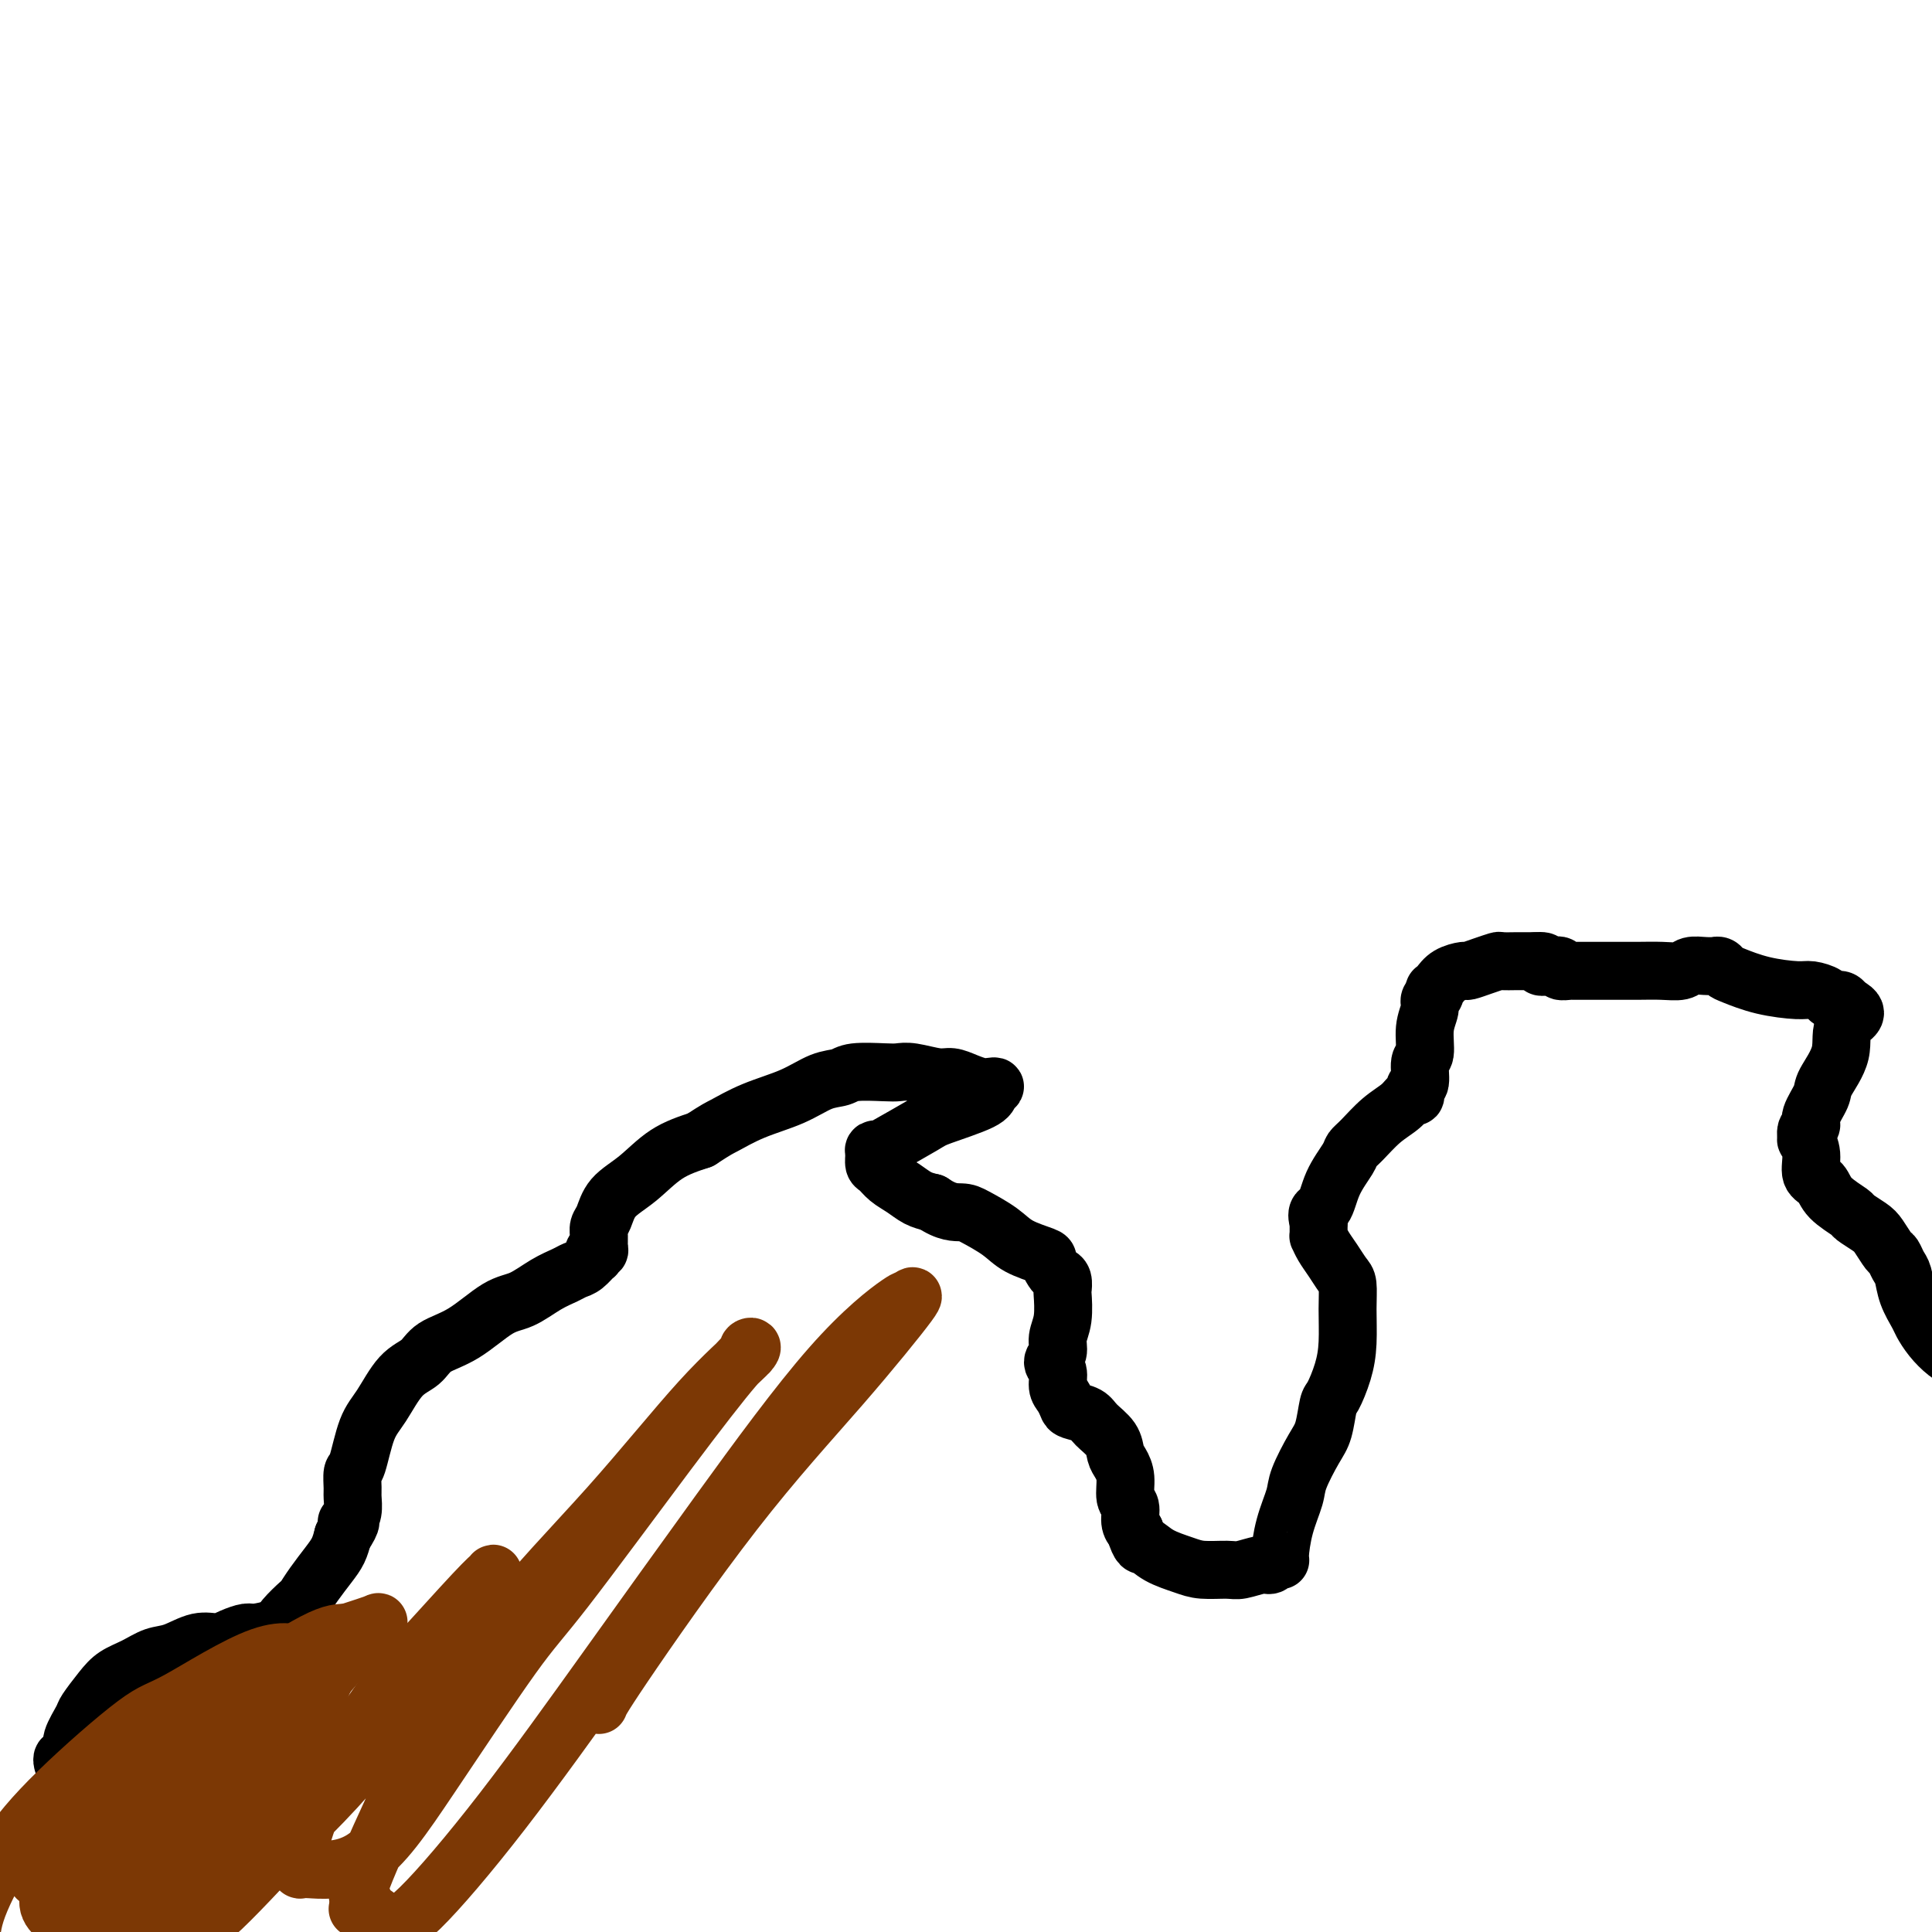
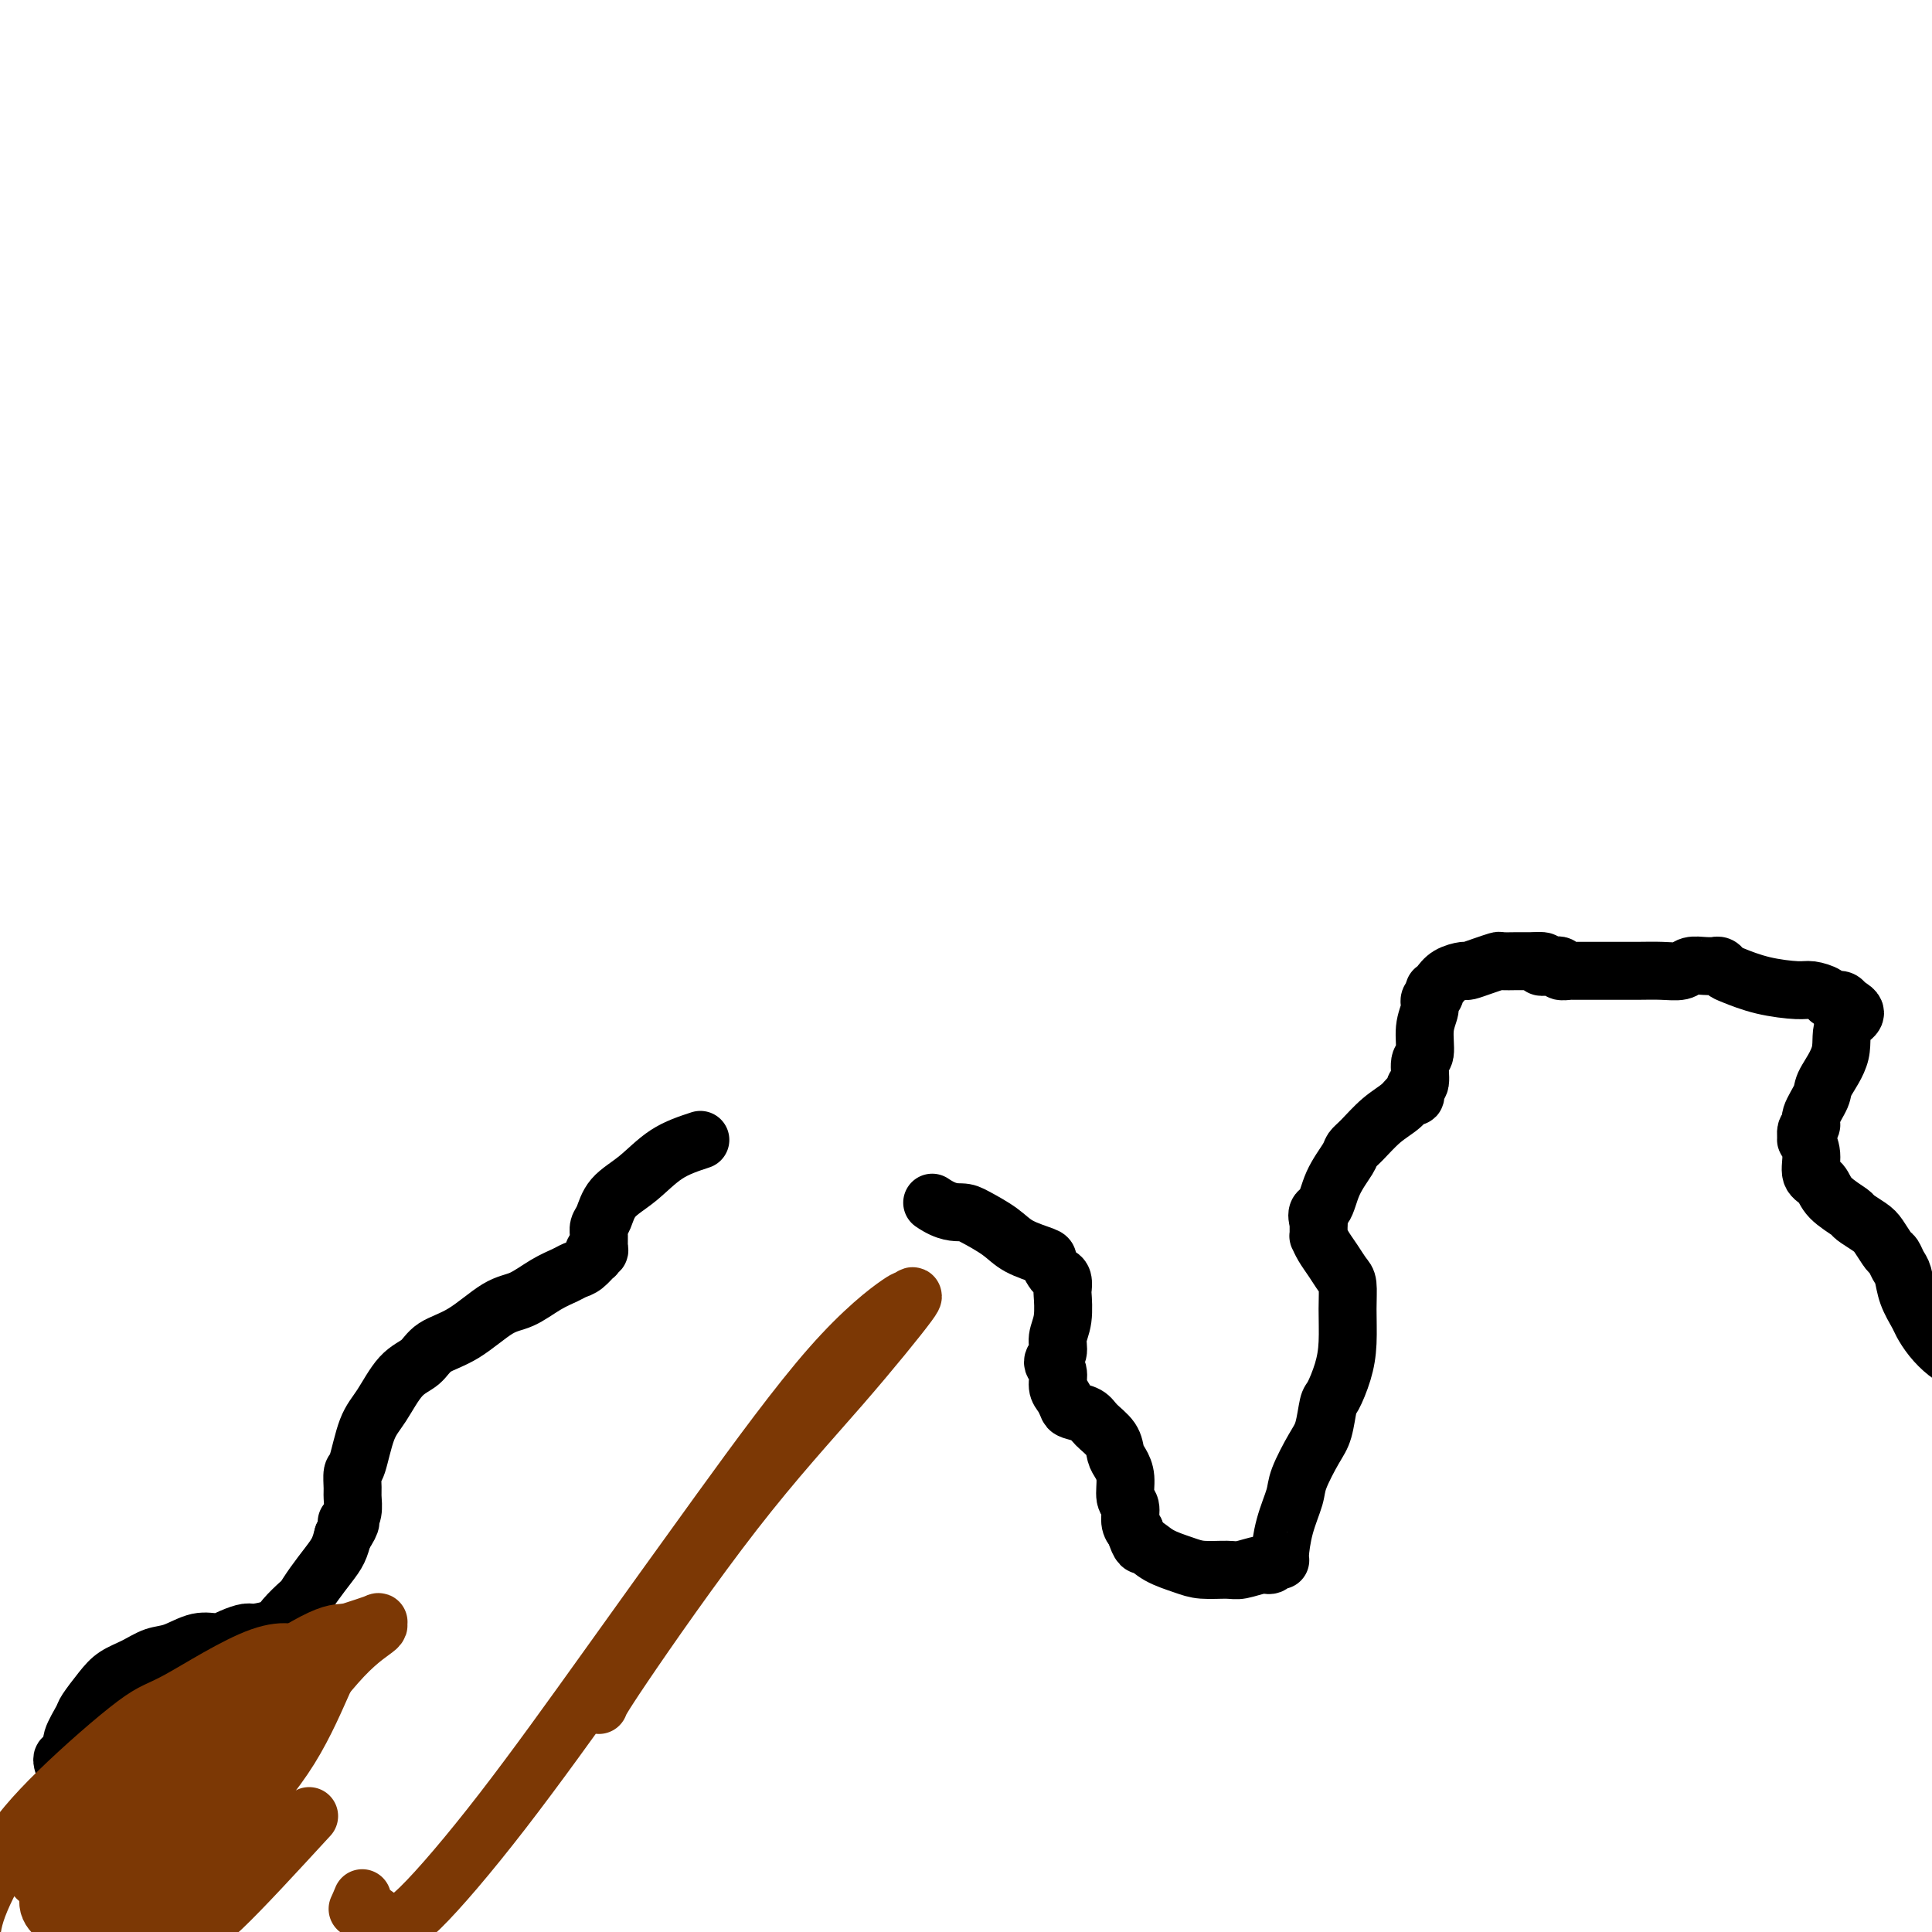
<svg xmlns="http://www.w3.org/2000/svg" viewBox="0 0 400 400" version="1.1">
  <g fill="none" stroke="#000000" stroke-width="12" stroke-linecap="round" stroke-linejoin="round">
    <path d="M13,365c0.033,0.120 0.066,0.240 0,0c-0.066,-0.240 -0.230,-0.839 0,-1c0.230,-0.161 0.853,0.115 1,0c0.147,-0.115 -0.184,-0.620 0,-1c0.184,-0.380 0.881,-0.636 1,-1c0.119,-0.364 -0.342,-0.836 0,-2c0.342,-1.164 1.487,-3.022 2,-4c0.513,-0.978 0.395,-1.078 1,-2c0.605,-0.922 1.935,-2.665 3,-4c1.065,-1.335 1.866,-2.260 3,-3c1.134,-0.740 2.600,-1.294 4,-2c1.400,-0.706 2.734,-1.565 4,-2c1.266,-0.435 2.465,-0.446 4,-1c1.535,-0.554 3.406,-1.650 5,-2c1.594,-0.350 2.910,0.047 4,0c1.090,-0.047 1.953,-0.539 3,-1c1.047,-0.461 2.277,-0.891 3,-1c0.723,-0.109 0.939,0.102 2,0c1.061,-0.102 2.969,-0.519 4,-1c1.031,-0.481 1.186,-1.028 2,-2c0.814,-0.972 2.288,-2.371 3,-3c0.712,-0.629 0.663,-0.489 1,-1c0.337,-0.511 1.059,-1.673 2,-3c0.941,-1.327 2.099,-2.819 3,-4c0.901,-1.181 1.543,-2.052 2,-3c0.457,-0.948 0.728,-1.974 1,-3" />
    <path d="M71,318c2.409,-3.640 1.430,-3.239 1,-3c-0.430,0.239 -0.312,0.316 0,0c0.312,-0.316 0.818,-1.025 1,-2c0.182,-0.975 0.040,-2.218 0,-3c-0.040,-0.782 0.022,-1.105 0,-2c-0.022,-0.895 -0.128,-2.361 0,-3c0.128,-0.639 0.489,-0.449 1,-2c0.511,-1.551 1.173,-4.842 2,-7c0.827,-2.158 1.818,-3.184 3,-5c1.182,-1.816 2.556,-4.423 4,-6c1.444,-1.577 2.958,-2.122 4,-3c1.042,-0.878 1.611,-2.087 3,-3c1.389,-0.913 3.597,-1.530 6,-3c2.403,-1.470 5.000,-3.795 7,-5c2.000,-1.205 3.403,-1.291 5,-2c1.597,-0.709 3.388,-2.040 5,-3c1.612,-0.960 3.045,-1.549 4,-2c0.955,-0.451 1.432,-0.766 2,-1c0.568,-0.234 1.228,-0.388 2,-1c0.772,-0.612 1.657,-1.683 2,-2c0.343,-0.317 0.145,0.119 0,0c-0.145,-0.119 -0.236,-0.795 0,-1c0.236,-0.205 0.798,0.060 1,0c0.202,-0.060 0.044,-0.445 0,-1c-0.044,-0.555 0.027,-1.280 0,-2c-0.027,-0.720 -0.152,-1.435 0,-2c0.152,-0.565 0.579,-0.980 1,-2c0.421,-1.020 0.834,-2.645 2,-4c1.166,-1.355 3.083,-2.442 5,-4c1.917,-1.558 3.833,-3.588 6,-5c2.167,-1.412 4.583,-2.206 7,-3" />
-     <path d="M145,236c3.661,-2.390 3.814,-2.366 5,-3c1.186,-0.634 3.406,-1.925 6,-3c2.594,-1.075 5.563,-1.934 8,-3c2.437,-1.066 4.343,-2.338 6,-3c1.657,-0.662 3.064,-0.714 4,-1c0.936,-0.286 1.402,-0.805 3,-1c1.598,-0.195 4.328,-0.067 6,0c1.672,0.067 2.285,0.073 3,0c0.715,-0.073 1.532,-0.226 3,0c1.468,0.226 3.587,0.831 5,1c1.413,0.169 2.121,-0.099 3,0c0.879,0.099 1.931,0.565 3,1c1.069,0.435 2.157,0.839 3,1c0.843,0.161 1.442,0.078 2,0c0.558,-0.078 1.077,-0.150 1,0c-0.077,0.150 -0.749,0.524 -1,1c-0.251,0.476 -0.080,1.056 -2,2c-1.920,0.944 -5.930,2.252 -8,3c-2.070,0.748 -2.201,0.934 -4,2c-1.799,1.066 -5.267,3.010 -7,4c-1.733,0.990 -1.730,1.024 -2,1c-0.270,-0.024 -0.813,-0.105 -1,0c-0.187,0.105 -0.017,0.398 0,1c0.017,0.602 -0.120,1.513 0,2c0.120,0.487 0.496,0.550 1,1c0.504,0.450 1.135,1.285 2,2c0.865,0.715 1.964,1.308 3,2c1.036,0.692 2.010,1.483 3,2c0.990,0.517 1.995,0.758 3,1" />
    <path d="M193,249c3.103,2.132 4.860,1.962 6,2c1.140,0.038 1.664,0.285 3,1c1.336,0.715 3.485,1.897 5,3c1.515,1.103 2.395,2.127 4,3c1.605,0.873 3.937,1.595 5,2c1.063,0.405 0.859,0.495 1,1c0.141,0.505 0.626,1.427 1,2c0.374,0.573 0.637,0.796 1,1c0.363,0.204 0.825,0.389 1,1c0.175,0.611 0.062,1.648 0,2c-0.062,0.352 -0.074,0.020 0,1c0.074,0.980 0.234,3.273 0,5c-0.234,1.727 -0.862,2.889 -1,4c-0.138,1.111 0.215,2.170 0,3c-0.215,0.830 -0.996,1.430 -1,2c-0.004,0.570 0.771,1.108 1,2c0.229,0.892 -0.086,2.136 0,3c0.086,0.864 0.574,1.347 1,2c0.426,0.653 0.790,1.476 1,2c0.210,0.524 0.266,0.749 1,1c0.734,0.251 2.147,0.528 3,1c0.853,0.472 1.147,1.139 2,2c0.853,0.861 2.266,1.915 3,3c0.734,1.085 0.789,2.201 1,3c0.211,0.799 0.578,1.281 1,2c0.422,0.719 0.900,1.673 1,3c0.100,1.327 -0.180,3.026 0,4c0.180,0.974 0.818,1.224 1,2c0.182,0.776 -0.091,2.079 0,3c0.091,0.921 0.545,1.461 1,2" />
    <path d="M235,317c1.114,3.525 1.397,2.839 2,3c0.603,0.161 1.524,1.169 3,2c1.476,0.831 3.505,1.487 5,2c1.495,0.513 2.456,0.885 4,1c1.544,0.115 3.671,-0.025 5,0c1.329,0.025 1.859,0.217 3,0c1.141,-0.217 2.893,-0.843 4,-1c1.107,-0.157 1.568,0.154 2,0c0.432,-0.154 0.833,-0.772 1,-1c0.167,-0.228 0.099,-0.064 0,0c-0.099,0.064 -0.230,0.029 0,0c0.230,-0.029 0.819,-0.052 1,0c0.181,0.052 -0.047,0.180 0,-1c0.047,-1.180 0.369,-3.668 1,-6c0.631,-2.332 1.570,-4.510 2,-6c0.430,-1.490 0.352,-2.294 1,-4c0.648,-1.706 2.022,-4.314 3,-6c0.978,-1.686 1.558,-2.451 2,-4c0.442,-1.549 0.745,-3.883 1,-5c0.255,-1.117 0.461,-1.017 1,-2c0.539,-0.983 1.410,-3.049 2,-5c0.590,-1.951 0.898,-3.785 1,-6c0.102,-2.215 -0.004,-4.809 0,-7c0.004,-2.191 0.116,-3.978 0,-5c-0.116,-1.022 -0.462,-1.278 -1,-2c-0.538,-0.722 -1.269,-1.908 -2,-3c-0.731,-1.092 -1.464,-2.088 -2,-3c-0.536,-0.912 -0.876,-1.739 -1,-2c-0.124,-0.261 -0.033,0.045 0,0c0.033,-0.045 0.010,-0.441 0,-1c-0.010,-0.559 -0.005,-1.279 0,-2" />
    <path d="M273,253c-0.777,-2.461 0.280,-2.114 1,-3c0.720,-0.886 1.105,-3.007 2,-5c0.895,-1.993 2.302,-3.860 3,-5c0.698,-1.140 0.687,-1.553 1,-2c0.313,-0.447 0.949,-0.928 2,-2c1.051,-1.072 2.516,-2.736 4,-4c1.484,-1.264 2.986,-2.127 4,-3c1.014,-0.873 1.538,-1.754 2,-2c0.462,-0.246 0.860,0.144 1,0c0.140,-0.144 0.022,-0.823 0,-1c-0.022,-0.177 0.051,0.149 0,0c-0.051,-0.149 -0.225,-0.773 0,-1c0.225,-0.227 0.849,-0.056 1,-1c0.151,-0.944 -0.171,-3.002 0,-4c0.171,-0.998 0.834,-0.936 1,-2c0.166,-1.064 -0.166,-3.256 0,-5c0.166,-1.744 0.828,-3.041 1,-4c0.172,-0.959 -0.148,-1.579 0,-2c0.148,-0.421 0.762,-0.641 1,-1c0.238,-0.359 0.099,-0.857 0,-1c-0.099,-0.143 -0.158,0.067 0,0c0.158,-0.067 0.534,-0.413 1,-1c0.466,-0.587 1.022,-1.415 2,-2c0.978,-0.585 2.378,-0.927 3,-1c0.622,-0.073 0.465,0.124 1,0c0.535,-0.124 1.763,-0.569 3,-1c1.237,-0.431 2.483,-0.847 3,-1c0.517,-0.153 0.303,-0.041 1,0c0.697,0.041 2.303,0.011 3,0c0.697,-0.011 0.485,-0.003 1,0c0.515,0.003 1.758,0.002 3,0" />
    <path d="M318,199c2.924,-0.242 1.235,0.653 1,1c-0.235,0.347 0.985,0.146 2,0c1.015,-0.146 1.825,-0.235 2,0c0.175,0.235 -0.286,0.795 0,1c0.286,0.205 1.317,0.055 2,0c0.683,-0.055 1.016,-0.015 1,0c-0.016,0.015 -0.382,0.004 0,0c0.382,-0.004 1.511,-0.001 2,0c0.489,0.001 0.337,0.001 1,0c0.663,-0.001 2.140,-0.004 4,0c1.860,0.004 4.101,0.015 6,0c1.899,-0.015 3.455,-0.057 5,0c1.545,0.057 3.080,0.211 4,0c0.920,-0.211 1.227,-0.788 2,-1c0.773,-0.212 2.014,-0.058 3,0c0.986,0.058 1.717,0.019 2,0c0.283,-0.019 0.117,-0.017 0,0c-0.117,0.017 -0.187,0.050 0,0c0.187,-0.050 0.631,-0.181 1,0c0.369,0.181 0.664,0.675 1,1c0.336,0.325 0.714,0.482 2,1c1.286,0.518 3.481,1.397 6,2c2.519,0.603 5.361,0.931 7,1c1.639,0.069 2.075,-0.123 3,0c0.925,0.123 2.341,0.559 3,1c0.659,0.441 0.562,0.888 1,1c0.438,0.112 1.411,-0.111 2,0c0.589,0.111 0.795,0.555 1,1" />
    <path d="M382,208c4.036,1.868 1.126,2.538 0,4c-1.126,1.462 -0.469,3.716 -1,6c-0.531,2.284 -2.251,4.600 -3,6c-0.749,1.400 -0.526,1.886 -1,3c-0.474,1.114 -1.645,2.857 -2,4c-0.355,1.143 0.105,1.687 0,2c-0.105,0.313 -0.776,0.395 -1,1c-0.224,0.605 -0.001,1.733 0,2c0.001,0.267 -0.221,-0.326 0,0c0.221,0.326 0.883,1.573 1,3c0.117,1.427 -0.311,3.036 0,4c0.311,0.964 1.361,1.284 2,2c0.639,0.716 0.867,1.829 2,3c1.133,1.171 3.172,2.402 4,3c0.828,0.598 0.445,0.565 1,1c0.555,0.435 2.046,1.338 3,2c0.954,0.662 1.369,1.082 2,2c0.631,0.918 1.477,2.334 2,3c0.523,0.666 0.721,0.581 1,1c0.279,0.419 0.637,1.343 1,2c0.363,0.657 0.729,1.046 1,2c0.271,0.954 0.446,2.472 1,4c0.554,1.528 1.488,3.067 2,4c0.512,0.933 0.601,1.262 1,2c0.399,0.738 1.107,1.886 2,3c0.893,1.114 1.972,2.196 3,3c1.028,0.804 2.005,1.332 3,2c0.995,0.668 2.009,1.478 3,2c0.991,0.522 1.959,0.756 3,1c1.041,0.244 2.155,0.498 3,1c0.845,0.502 1.423,1.251 2,2" />
-     <path d="M417,288c3.199,1.745 2.698,0.607 3,1c0.302,0.393 1.409,2.316 2,3c0.591,0.684 0.667,0.129 1,0c0.333,-0.129 0.923,0.169 2,1c1.077,0.831 2.639,2.195 4,3c1.361,0.805 2.519,1.051 4,2c1.481,0.949 3.283,2.602 5,4c1.717,1.398 3.348,2.542 4,3c0.652,0.458 0.326,0.229 0,0" />
  </g>
  <g fill="none" stroke="#7C3805" stroke-width="12" stroke-linecap="round" stroke-linejoin="round">
    <path d="M19,377c0.388,-0.363 0.777,-0.725 1,-1c0.223,-0.275 0.281,-0.461 3,-2c2.719,-1.539 8.099,-4.430 11,-6c2.901,-1.570 3.324,-1.818 8,-5c4.676,-3.182 13.604,-9.298 18,-13c4.396,-3.702 4.262,-4.991 5,-6c0.738,-1.009 2.350,-1.737 3,-2c0.650,-0.263 0.337,-0.060 0,0c-0.337,0.060 -0.697,-0.022 -1,0c-0.303,0.022 -0.549,0.148 -2,1c-1.451,0.852 -4.107,2.429 -8,5c-3.893,2.571 -9.021,6.134 -13,9c-3.979,2.866 -6.808,5.035 -8,6c-1.192,0.965 -0.747,0.727 -4,3c-3.253,2.273 -10.204,7.057 -13,9c-2.796,1.943 -1.436,1.045 -1,1c0.436,-0.045 -0.053,0.764 0,1c0.053,0.236 0.646,-0.101 1,0c0.354,0.101 0.469,0.640 2,1c1.531,0.360 4.479,0.540 8,0c3.521,-0.540 7.614,-1.801 12,-5c4.386,-3.199 9.065,-8.335 12,-11c2.935,-2.665 4.125,-2.859 7,-6c2.875,-3.141 7.433,-9.228 11,-13c3.567,-3.772 6.142,-5.227 7,-6c0.858,-0.773 0.000,-0.862 0,-1c-0.000,-0.138 0.857,-0.325 0,0c-0.857,0.325 -3.429,1.163 -6,2" />
    <path d="M72,338c-1.692,0.109 -2.922,-0.119 -7,2c-4.078,2.119 -11.004,6.585 -17,11c-5.996,4.415 -11.062,8.779 -16,13c-4.938,4.221 -9.749,8.299 -13,12c-3.251,3.701 -4.943,7.025 -6,9c-1.057,1.975 -1.479,2.602 -2,4c-0.521,1.398 -1.140,3.568 -1,5c0.140,1.432 1.039,2.126 2,3c0.961,0.874 1.984,1.929 5,2c3.016,0.071 8.026,-0.842 11,-2c2.974,-1.158 3.911,-2.562 7,-6c3.089,-3.438 8.330,-8.910 13,-14c4.670,-5.090 8.769,-9.799 12,-15c3.231,-5.201 5.594,-10.894 7,-14c1.406,-3.106 1.855,-3.624 2,-4c0.145,-0.376 -0.013,-0.609 0,-1c0.013,-0.391 0.197,-0.939 -1,-1c-1.197,-0.061 -3.775,0.365 -7,1c-3.225,0.635 -7.099,1.480 -13,5c-5.901,3.520 -13.831,9.716 -18,13c-4.169,3.284 -4.579,3.656 -7,6c-2.421,2.344 -6.854,6.659 -10,10c-3.146,3.341 -5.005,5.706 -6,7c-0.995,1.294 -1.125,1.516 -1,2c0.125,0.484 0.504,1.229 1,2c0.496,0.771 1.110,1.567 3,2c1.890,0.433 5.056,0.503 9,0c3.944,-0.503 8.665,-1.578 13,-4c4.335,-2.422 8.282,-6.191 13,-11c4.718,-4.809 10.205,-10.660 13,-14c2.795,-3.340 2.897,-4.170 3,-5" />
    <path d="M61,356c4.861,-5.976 2.513,-5.917 2,-7c-0.513,-1.083 0.810,-3.309 0,-5c-0.810,-1.691 -3.754,-2.846 -9,-1c-5.246,1.846 -12.793,6.695 -17,9c-4.207,2.305 -5.074,2.068 -9,5c-3.926,2.932 -10.911,9.033 -16,14c-5.089,4.967 -8.280,8.799 -11,13c-2.720,4.201 -4.968,8.769 -6,12c-1.032,3.231 -0.848,5.123 -1,6c-0.152,0.877 -0.639,0.739 0,2c0.639,1.261 2.405,3.920 5,5c2.595,1.080 6.020,0.580 10,-1c3.980,-1.580 8.514,-4.239 13,-8c4.486,-3.761 8.925,-8.622 12,-12c3.075,-3.378 4.786,-5.273 7,-9c2.214,-3.727 4.933,-9.287 7,-13c2.067,-3.713 3.484,-5.581 4,-7c0.516,-1.419 0.131,-2.390 0,-3c-0.131,-0.610 -0.007,-0.860 0,-1c0.007,-0.140 -0.103,-0.170 -1,0c-0.897,0.170 -2.583,0.541 -6,2c-3.417,1.459 -8.566,4.007 -13,7c-4.434,2.993 -8.153,6.431 -11,10c-2.847,3.569 -4.822,7.271 -6,9c-1.178,1.729 -1.558,1.487 -2,3c-0.442,1.513 -0.947,4.783 -1,7c-0.053,2.217 0.345,3.381 2,5c1.655,1.619 4.567,3.692 9,4c4.433,0.308 10.386,-1.148 14,-2c3.614,-0.852 4.890,-1.101 9,-5c4.110,-3.899 11.055,-11.450 18,-19" />
-     <path d="M64,376c7.902,-7.863 14.155,-15.522 19,-22c4.845,-6.478 8.280,-11.775 11,-16c2.720,-4.225 4.724,-7.377 6,-9c1.276,-1.623 1.824,-1.717 2,-2c0.176,-0.283 -0.021,-0.754 0,-1c0.021,-0.246 0.261,-0.268 0,0c-0.261,0.268 -1.022,0.825 -4,4c-2.978,3.175 -8.174,8.969 -11,12c-2.826,3.031 -3.284,3.301 -6,7c-2.716,3.699 -7.690,10.827 -11,16c-3.310,5.173 -4.954,8.390 -6,11c-1.046,2.610 -1.492,4.612 -2,6c-0.508,1.388 -1.077,2.163 -1,3c0.077,0.837 0.799,1.736 1,2c0.201,0.264 -0.119,-0.108 2,0c2.119,0.108 6.679,0.694 11,-2c4.321,-2.694 8.404,-8.670 14,-17c5.596,-8.330 12.705,-19.016 17,-25c4.295,-5.984 5.776,-7.267 11,-14c5.224,-6.733 14.191,-18.916 21,-28c6.809,-9.084 11.461,-15.068 14,-18c2.539,-2.932 2.964,-2.810 3,-3c0.036,-0.190 -0.317,-0.690 0,-1c0.317,-0.310 1.305,-0.428 0,1c-1.305,1.428 -4.903,4.402 -10,10c-5.097,5.598 -11.693,13.819 -19,22c-7.307,8.181 -15.325,16.322 -22,25c-6.675,8.678 -12.006,17.893 -15,23c-2.994,5.107 -3.652,6.106 -6,11c-2.348,4.894 -6.385,13.684 -8,18c-1.615,4.316 -0.807,4.158 0,4" />
    <path d="M75,393c-1.481,3.685 -1.184,1.899 0,2c1.184,0.101 3.255,2.089 5,3c1.745,0.911 3.163,0.745 7,-3c3.837,-3.745 10.094,-11.068 17,-20c6.906,-8.932 14.461,-19.473 22,-30c7.539,-10.527 15.063,-21.039 23,-32c7.937,-10.961 16.286,-22.369 23,-30c6.714,-7.631 11.791,-11.484 14,-13c2.209,-1.516 1.548,-0.694 2,-1c0.452,-0.306 2.016,-1.738 0,1c-2.016,2.738 -7.612,9.648 -14,17c-6.388,7.352 -13.568,15.146 -22,26c-8.432,10.854 -18.116,24.768 -23,32c-4.884,7.232 -4.967,7.780 -5,8c-0.033,0.220 -0.017,0.110 0,0" />
  </g>
</svg>